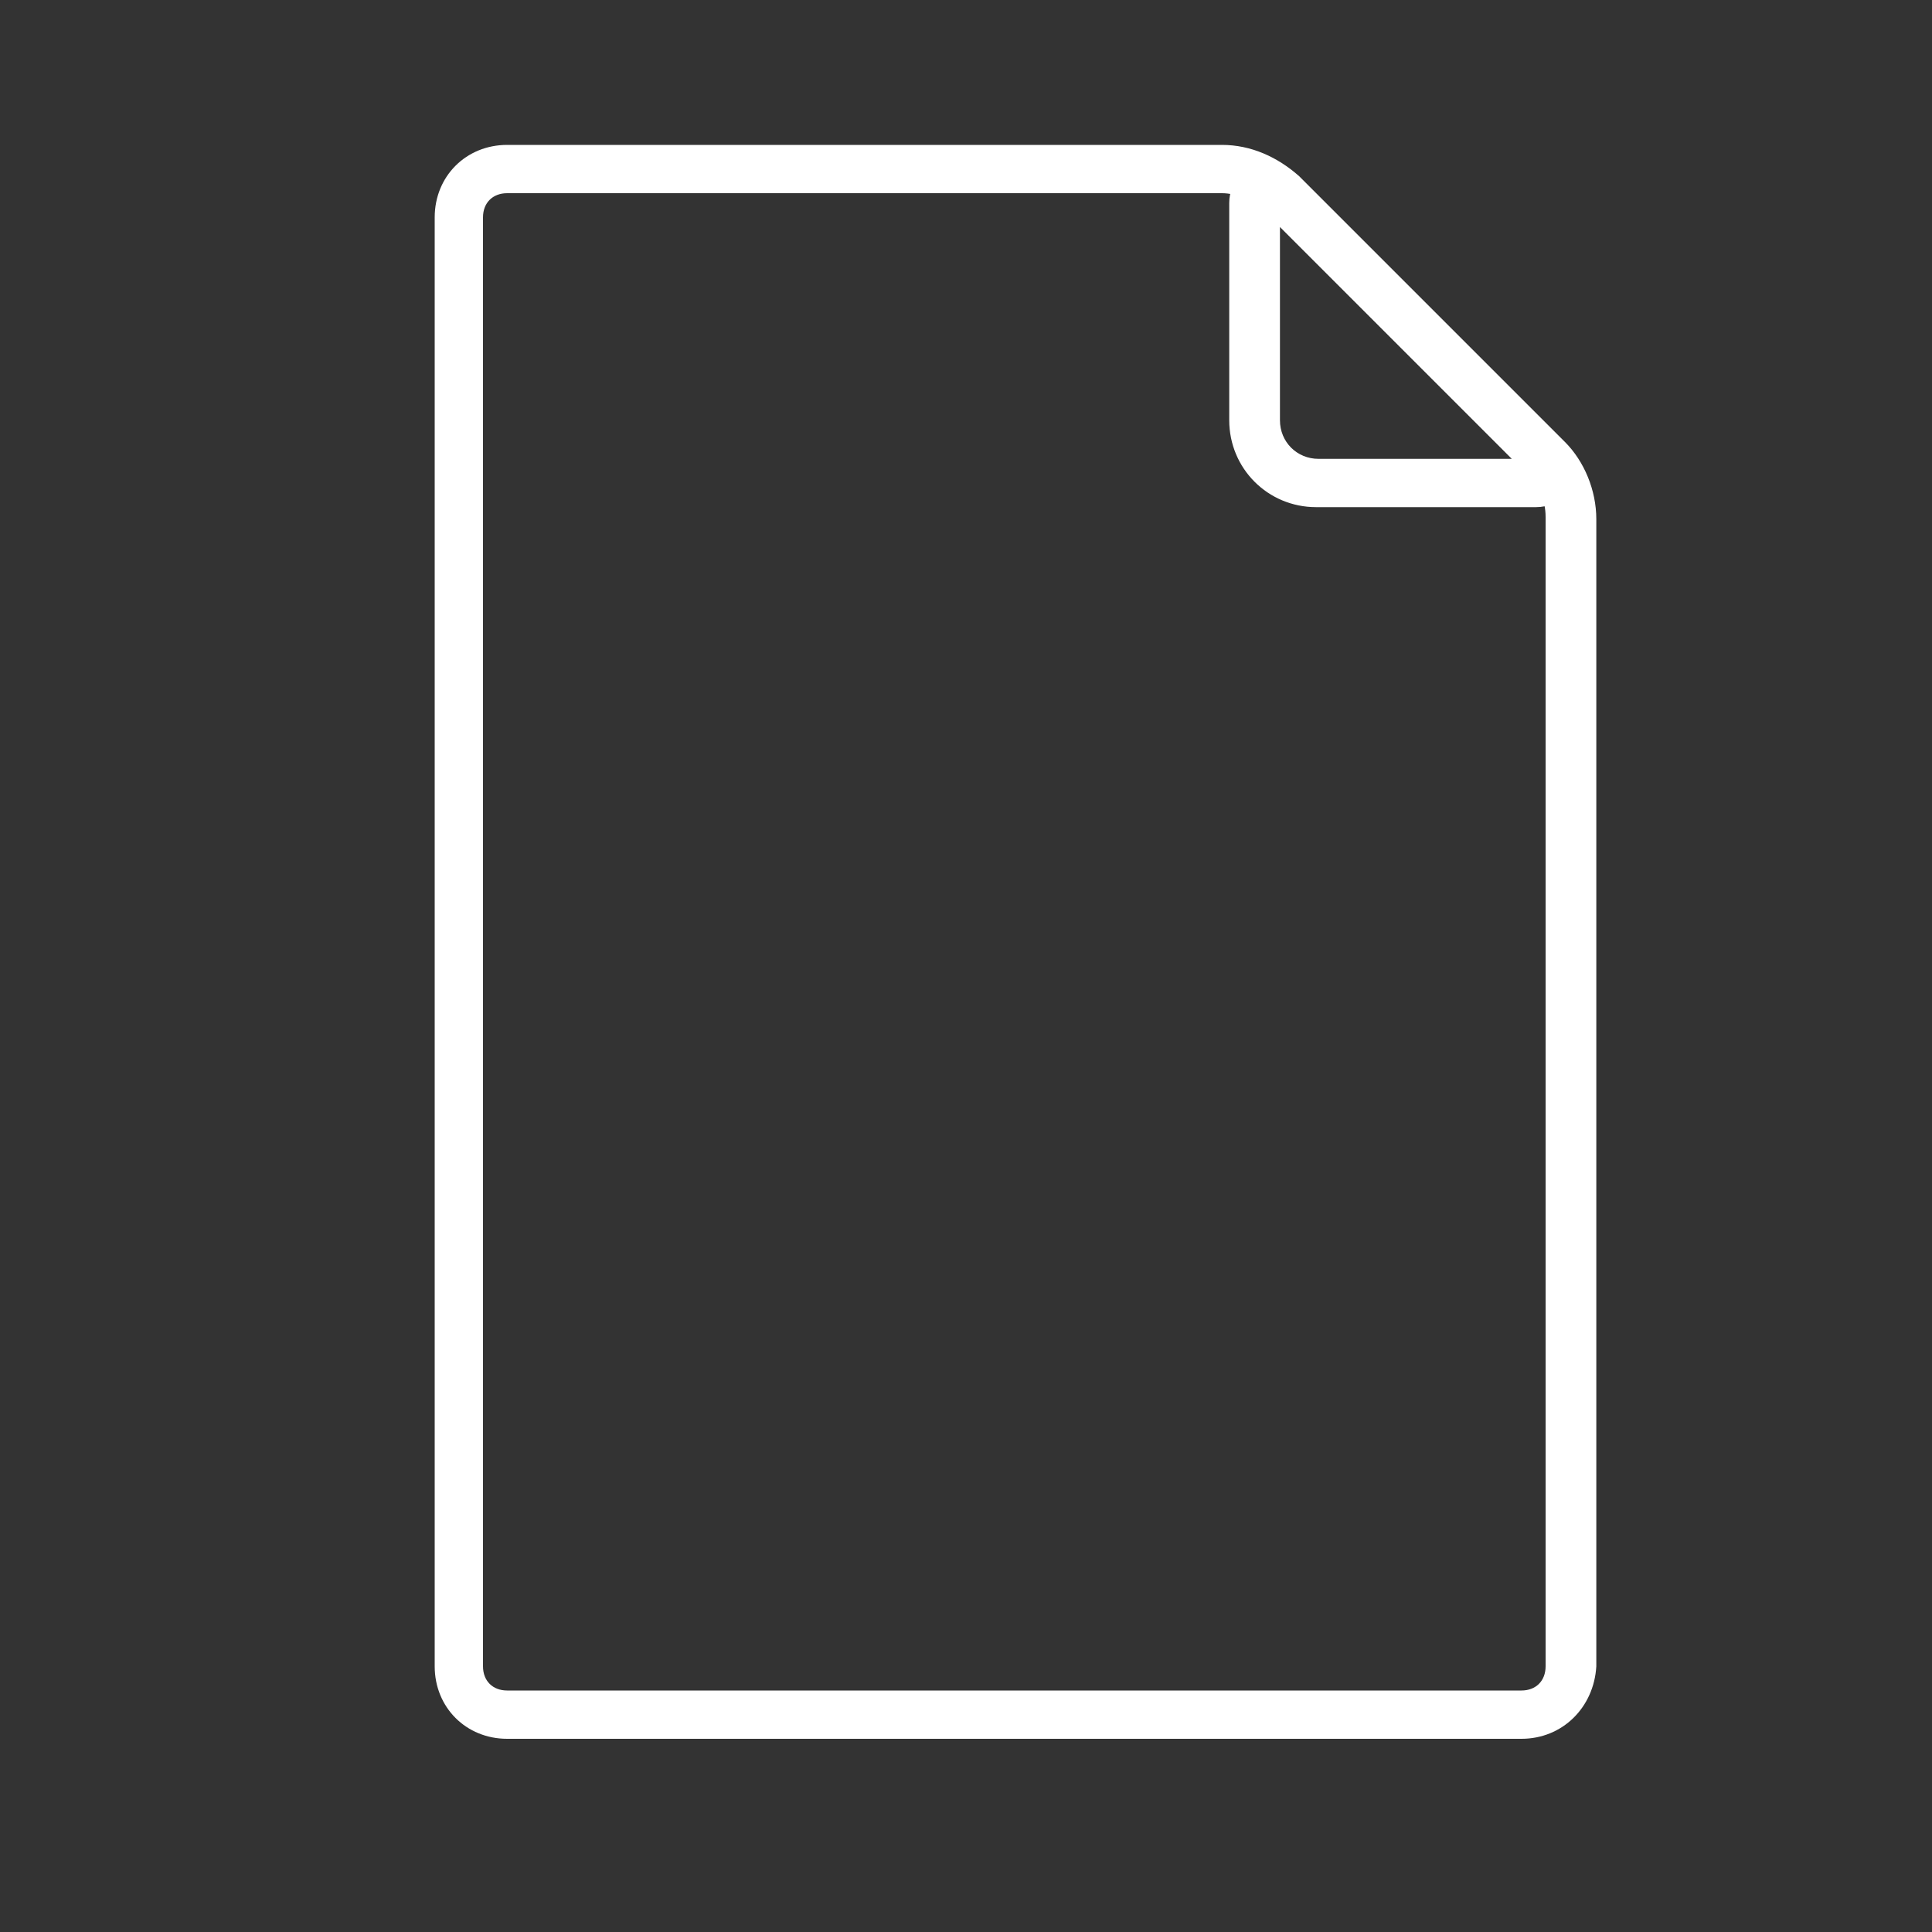
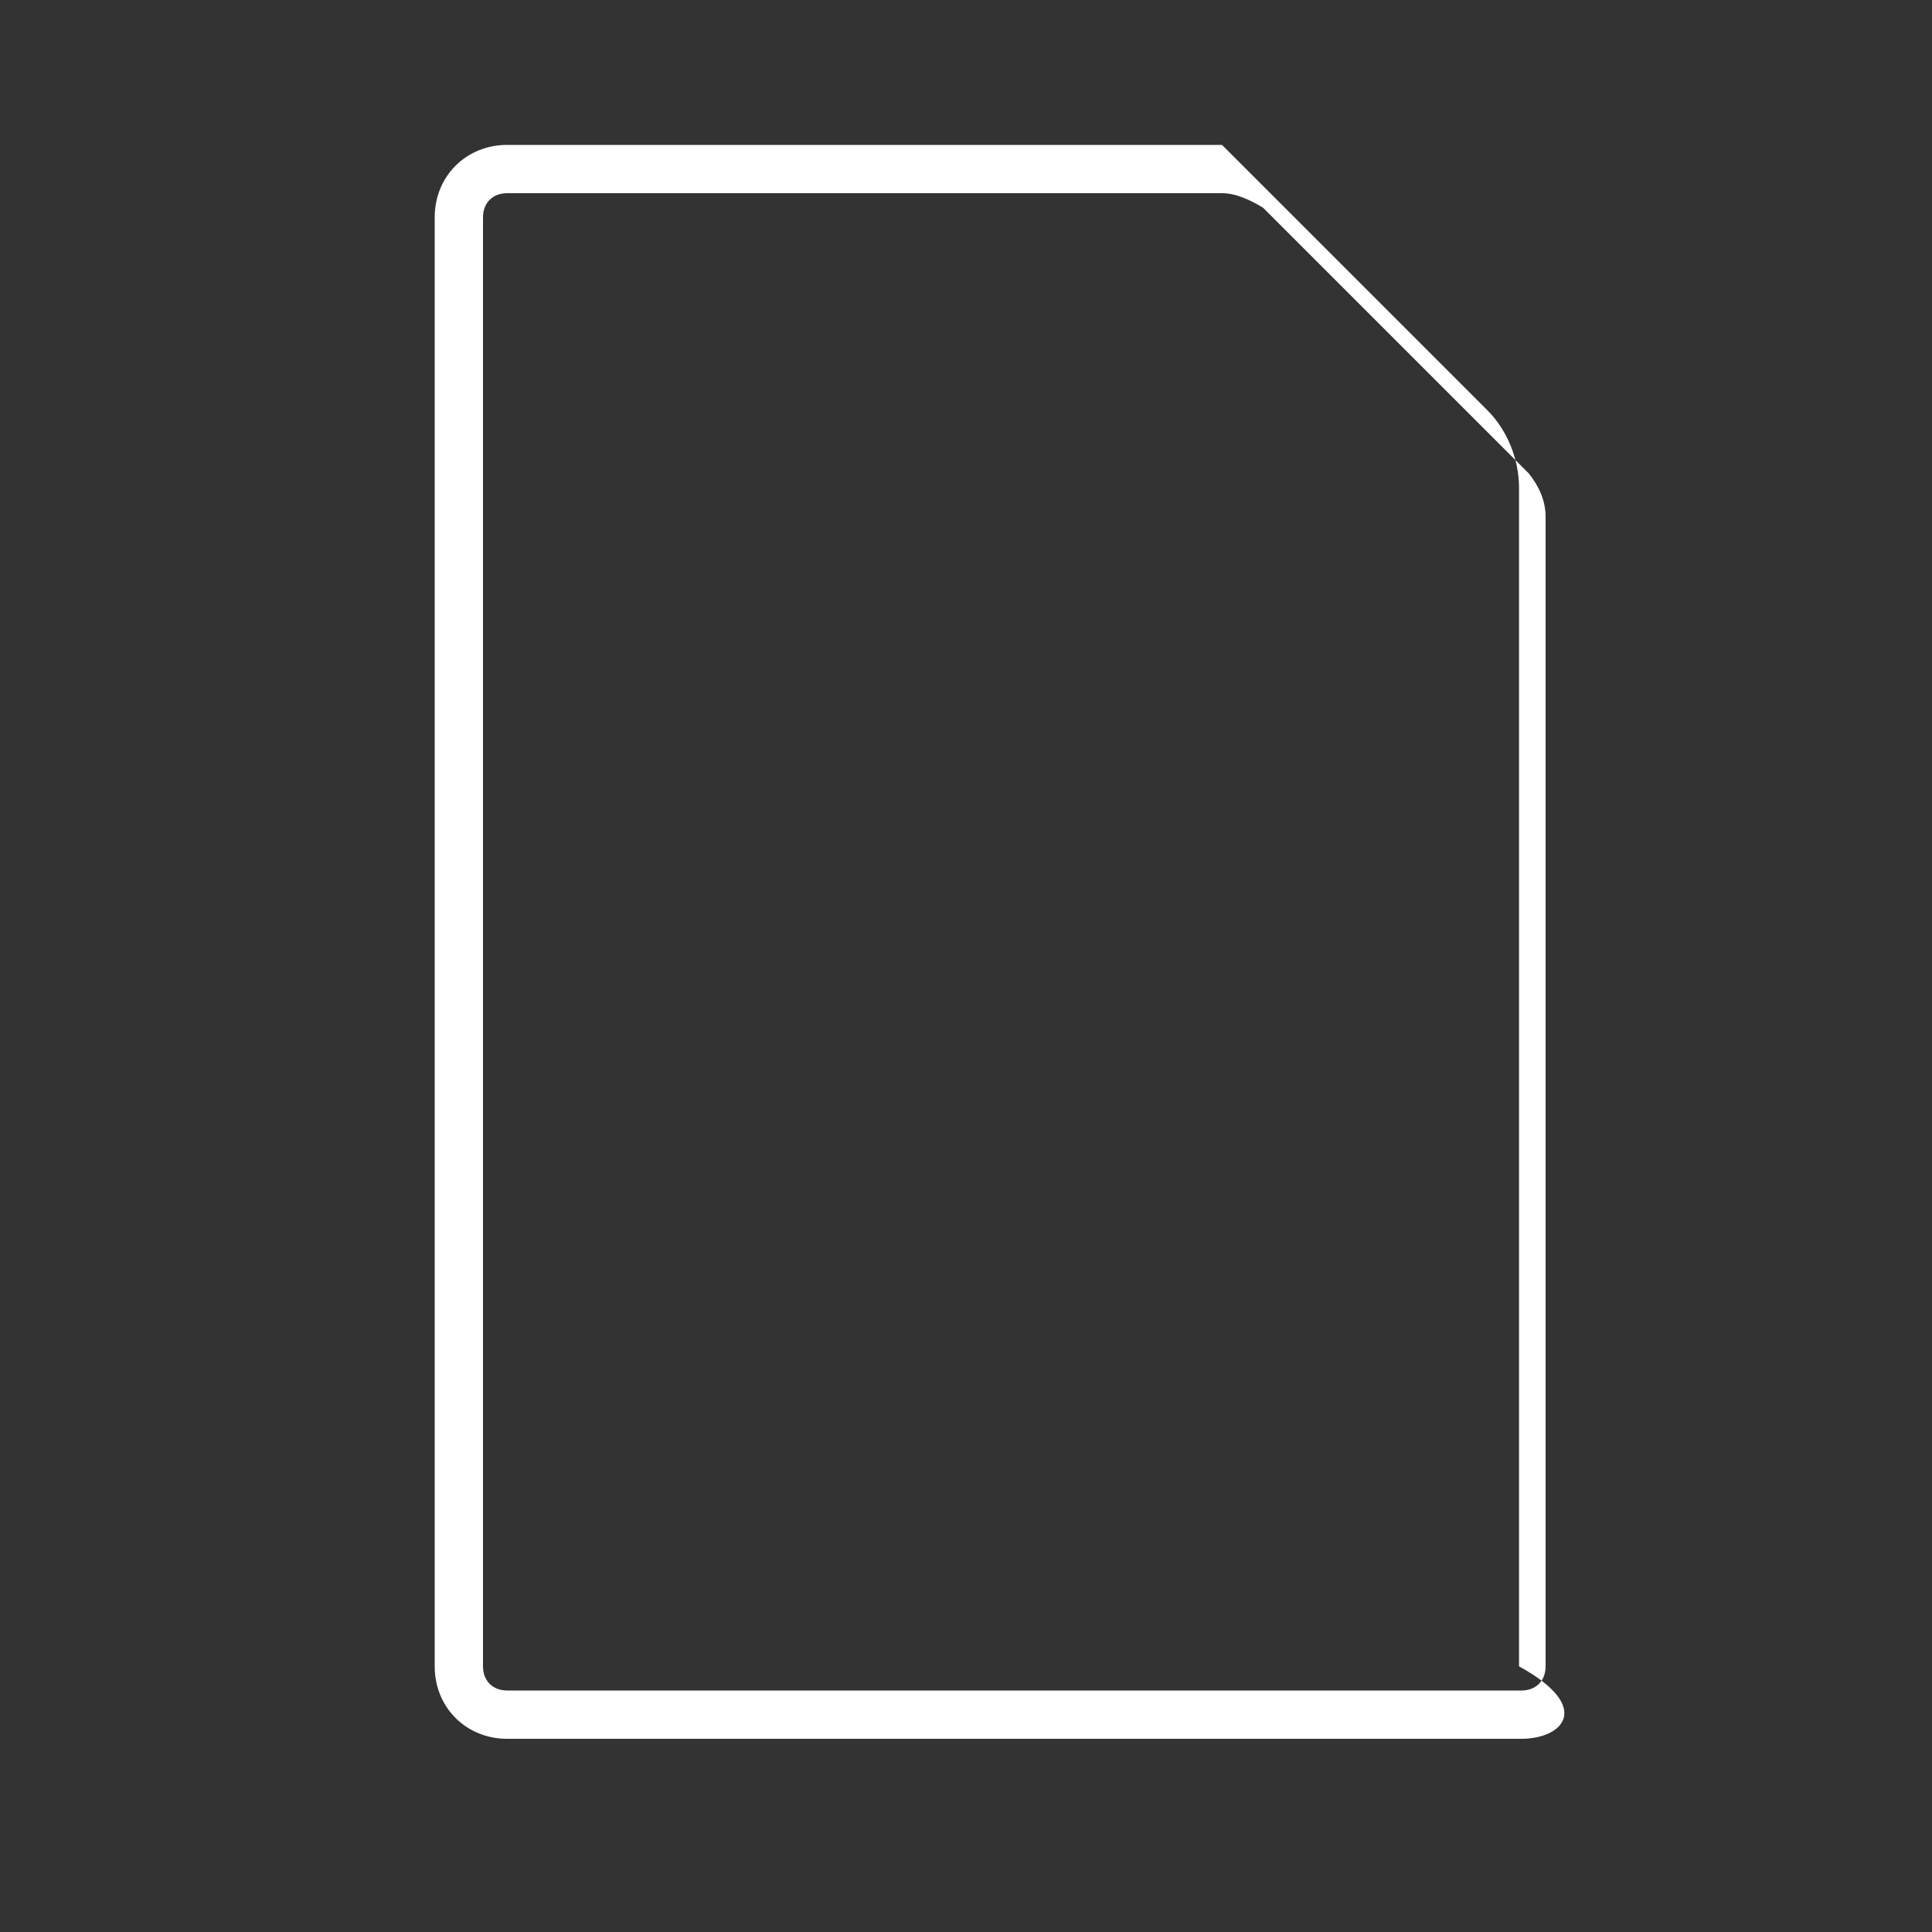
<svg xmlns="http://www.w3.org/2000/svg" xmlns:xlink="http://www.w3.org/1999/xlink" version="1.1" id="グループ_153" x="0px" y="0px" viewBox="0 0 80 80" style="enable-background:new 0 0 80 80;" xml:space="preserve">
  <rect x="0" y="0" width="80" height="80" fill="#333333" stroke="none" />
  <style type="text/css">
	
		.st0{display:none;clip-path:url(#SVGID_00000154400628529321257670000018316994234165916093_);fill:#B24B4B;stroke:#000000;stroke-miterlimit:10;}
	.st1{clip-path:url(#SVGID_00000154400628529321257670000018316994234165916093_);fill:#FFFFFF;}
</style>
  <g>
    <defs>
      <rect id="SVGID_1_" width="80" height="80" />
    </defs>
    <clipPath id="SVGID_00000085965727544449683650000009729265796831809983_">
      <use xlink:href="#SVGID_1_" style="overflow:visible;" />
    </clipPath>
    <rect style="display:none;clip-path:url(#SVGID_00000085965727544449683650000009729265796831809983_);fill:#B24B4B;stroke:#000000;stroke-miterlimit:10;" width="80" height="80" />
-     <path id="パス_228" style="clip-path:url(#SVGID_00000085965727544449683650000009729265796831809983_);fill:#FFFFFF;" d="   M63.6,21h-9.1c-2,0-3.6-1.6-3.6-3.6V8.4c0-0.9,0.7-1.6,1.6-1.6c0.4,0,0.8,0.2,1.1,0.5l11.1,11.1c0.6,0.6,0.6,1.6,0,2.2   C64.5,20.8,64.1,21,63.6,21 M63.3,19.8L63.3,19.8z M53,9.4v8c0,0.9,0.7,1.6,1.6,1.6h8L53,9.4z" />
-     <path id="パス_229" style="clip-path:url(#SVGID_00000085965727544449683650000009729265796831809983_);fill:#FFFFFF;" d="M63,72   H21c-1.7,0-3-1.3-3-3V33c0-0.6,0.4,1,1,1s1-1.6,1-1v36c0,0.6,0.4,1,1,1h42c0.6,0,1-0.4,1-1V21.4c0-0.7-0.3-1.3-0.7-1.8l-11-11   C51.8,8.3,51.2,8,50.6,8H21c-0.6,0-1,0.4-1,1v24c0,0.6-0.4,1-1,1s-1-0.4-1-1V9c0-1.7,1.3-3,3-3h29.6c1.2,0,2.3,0.5,3.2,1.3l11,11   c0.8,0.8,1.3,2,1.3,3.2V69C66,70.7,64.7,72,63,72" />
+     <path id="パス_229" style="clip-path:url(#SVGID_00000085965727544449683650000009729265796831809983_);fill:#FFFFFF;" d="M63,72   H21c-1.7,0-3-1.3-3-3V33c0-0.6,0.4,1,1,1s1-1.6,1-1v36c0,0.6,0.4,1,1,1h42c0.6,0,1-0.4,1-1V21.4c0-0.7-0.3-1.3-0.7-1.8l-11-11   C51.8,8.3,51.2,8,50.6,8H21c-0.6,0-1,0.4-1,1v24c0,0.6-0.4,1-1,1s-1-0.4-1-1V9c0-1.7,1.3-3,3-3h29.6l11,11   c0.8,0.8,1.3,2,1.3,3.2V69C66,70.7,64.7,72,63,72" />
  </g>
</svg>